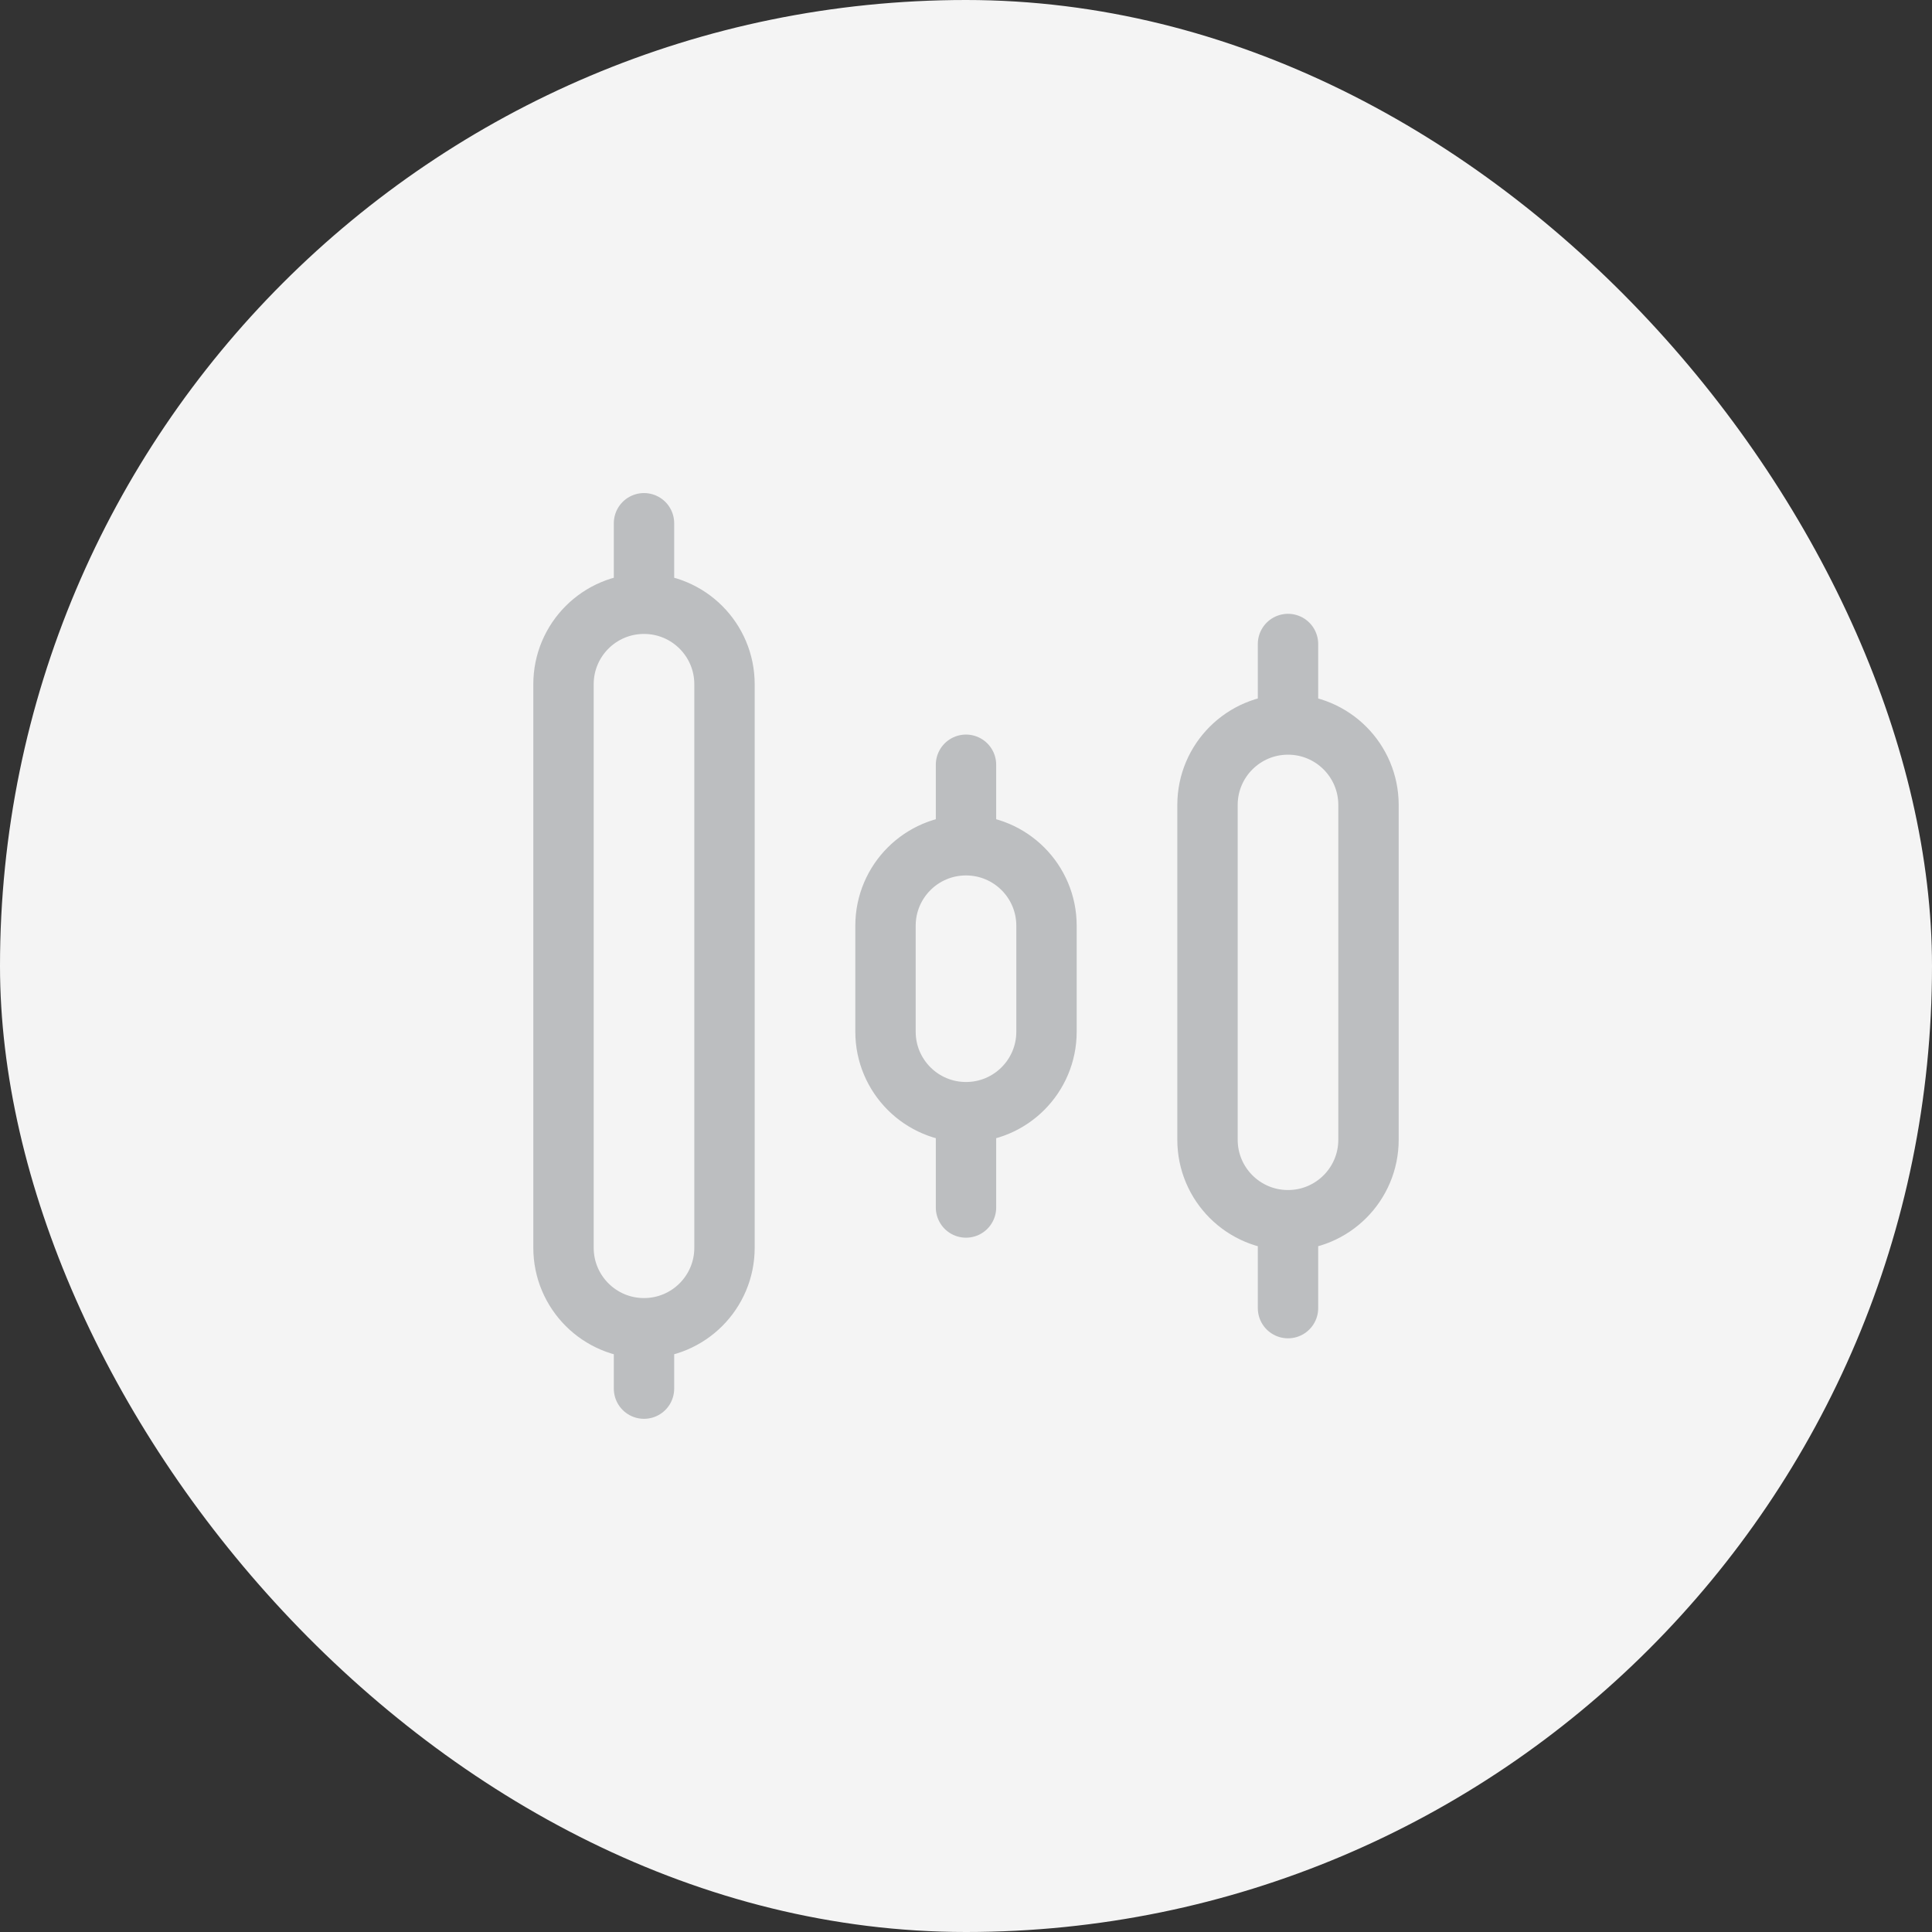
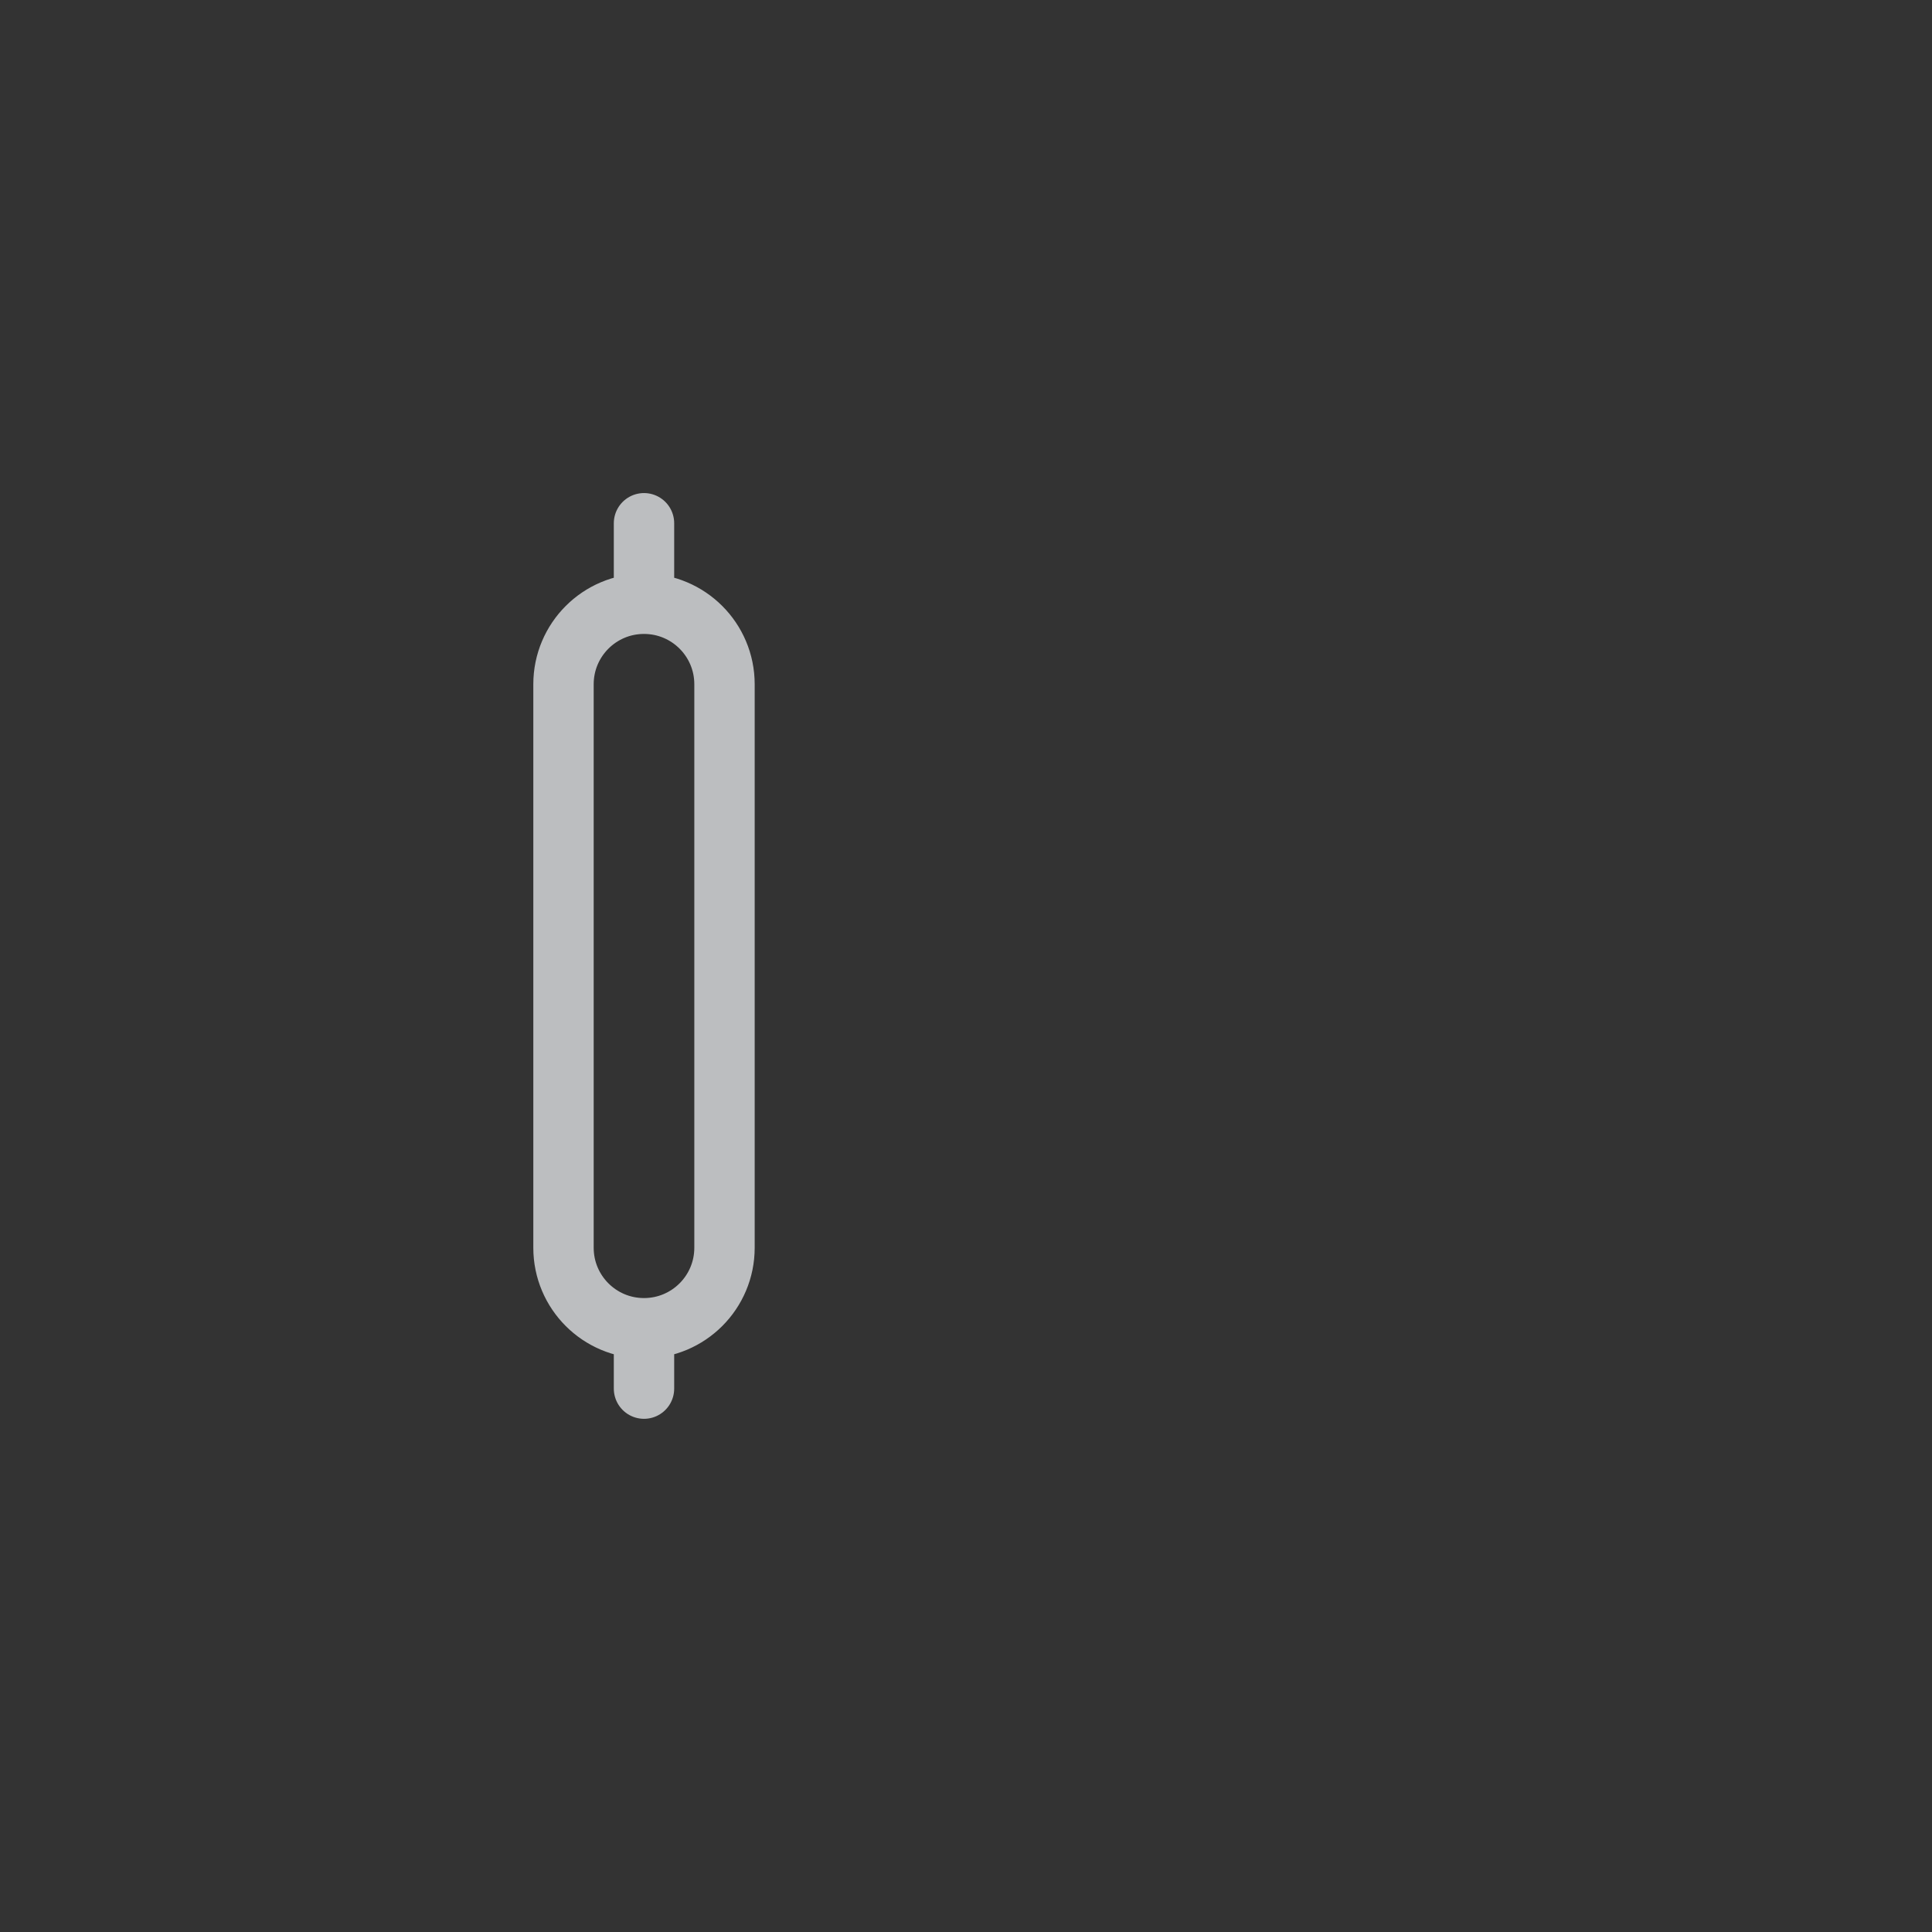
<svg xmlns="http://www.w3.org/2000/svg" width="48" height="48" viewBox="0 0 48 48" fill="none">
  <rect x="0" y="0" width="48" height="48" fill="#333333" stroke="none" />
-   <rect width="48" height="48" rx="24" fill="#F4F4F4" />
  <path d="M16 33C14.895 33 14 32.105 14 31V17C14 15.895 14.895 15 16 15M16 33C17.105 33 18 32.105 18 31V17C18 15.895 17.105 15 16 15M16 33V34.5M16 15V13" stroke="#BCBEC0" stroke-width="1.5" stroke-linecap="round" stroke-linejoin="round" />
-   <path d="M32 30.316C30.895 30.316 30 29.421 30 28.316V20C30 18.895 30.895 18 32 18M32 30.316C33.105 30.316 34 29.421 34 28.316V20C34 18.895 33.105 18 32 18M32 30.316V32.5M32 18V16" stroke="#BCBEC0" stroke-width="1.5" stroke-linecap="round" stroke-linejoin="round" />
-   <path d="M24 27.632C22.895 27.632 22 26.737 22 25.632V23C22 21.895 22.895 21 24 21M24 27.632C25.105 27.632 26 26.737 26 25.632V23C26 21.895 25.105 21 24 21M24 27.632V30M24 21V19" stroke="#BCBEC0" stroke-width="1.5" stroke-linecap="round" stroke-linejoin="round" />
</svg>